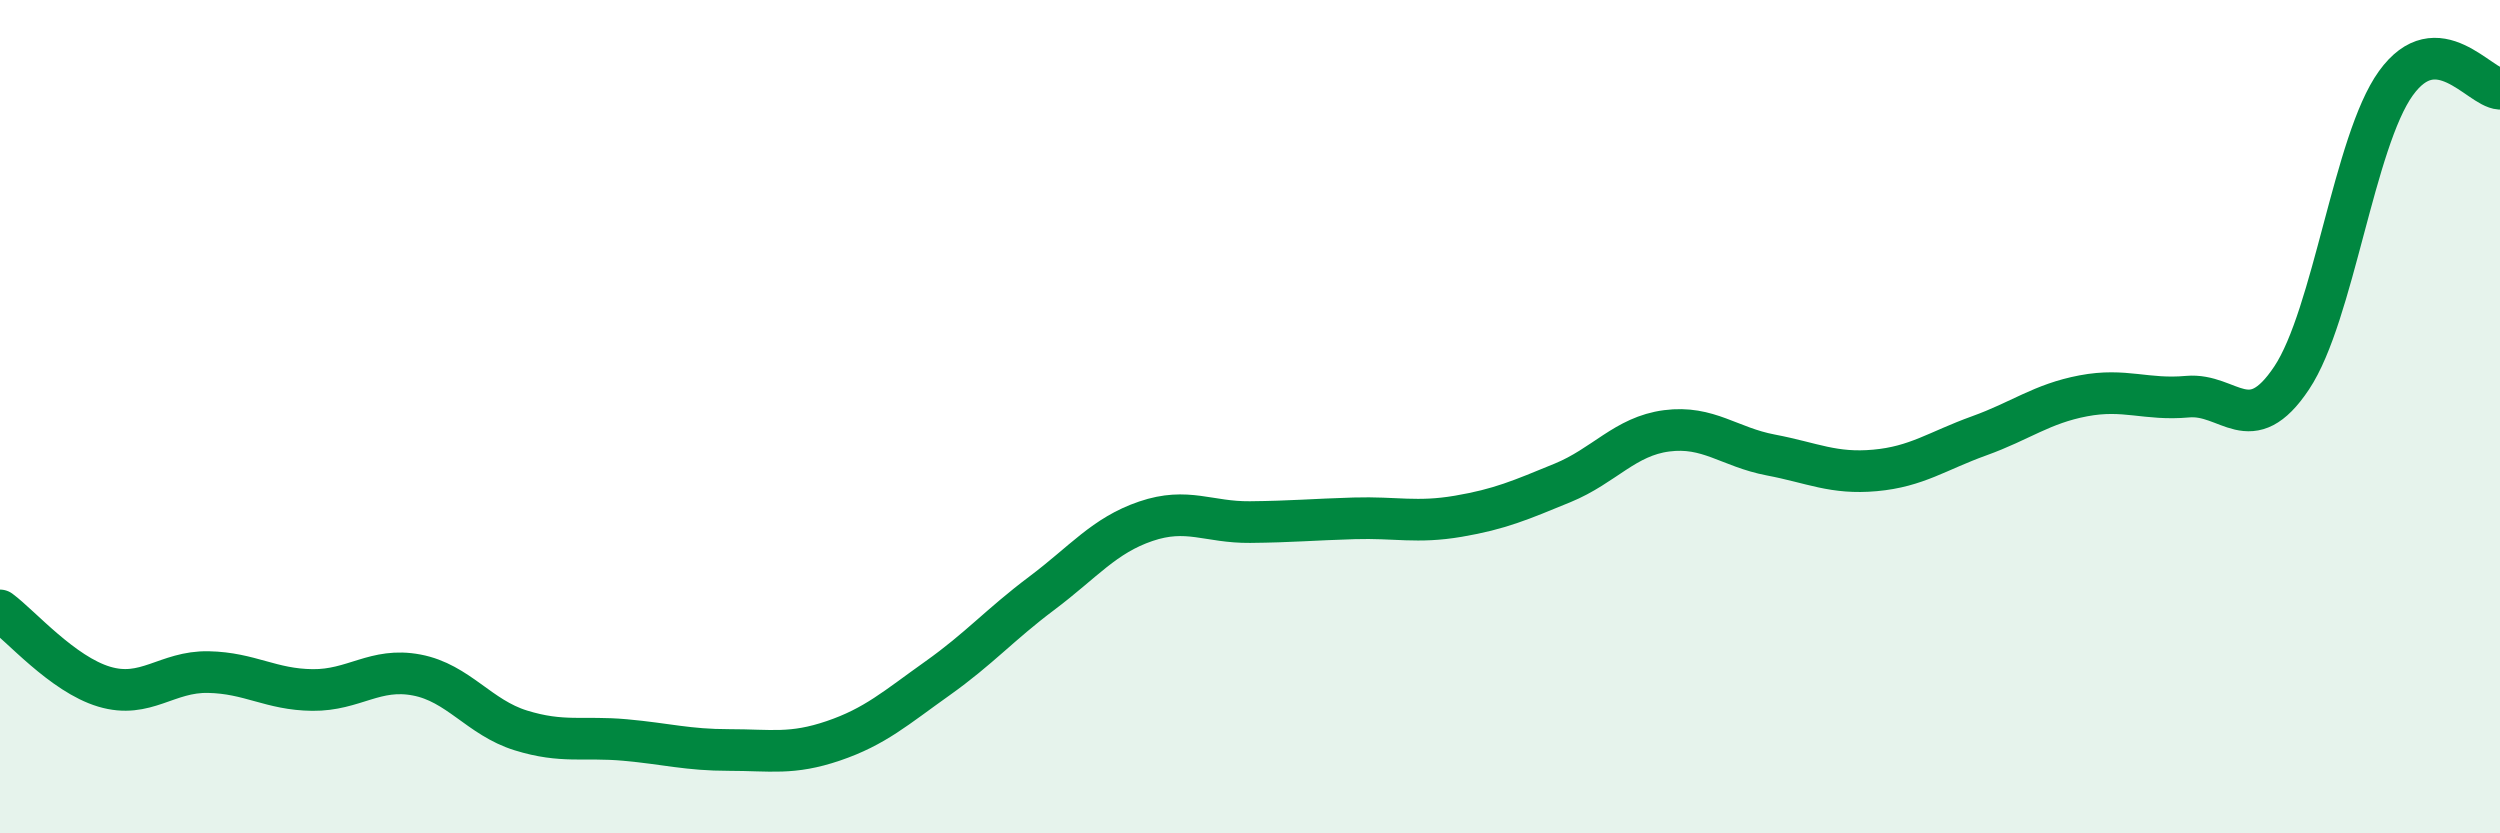
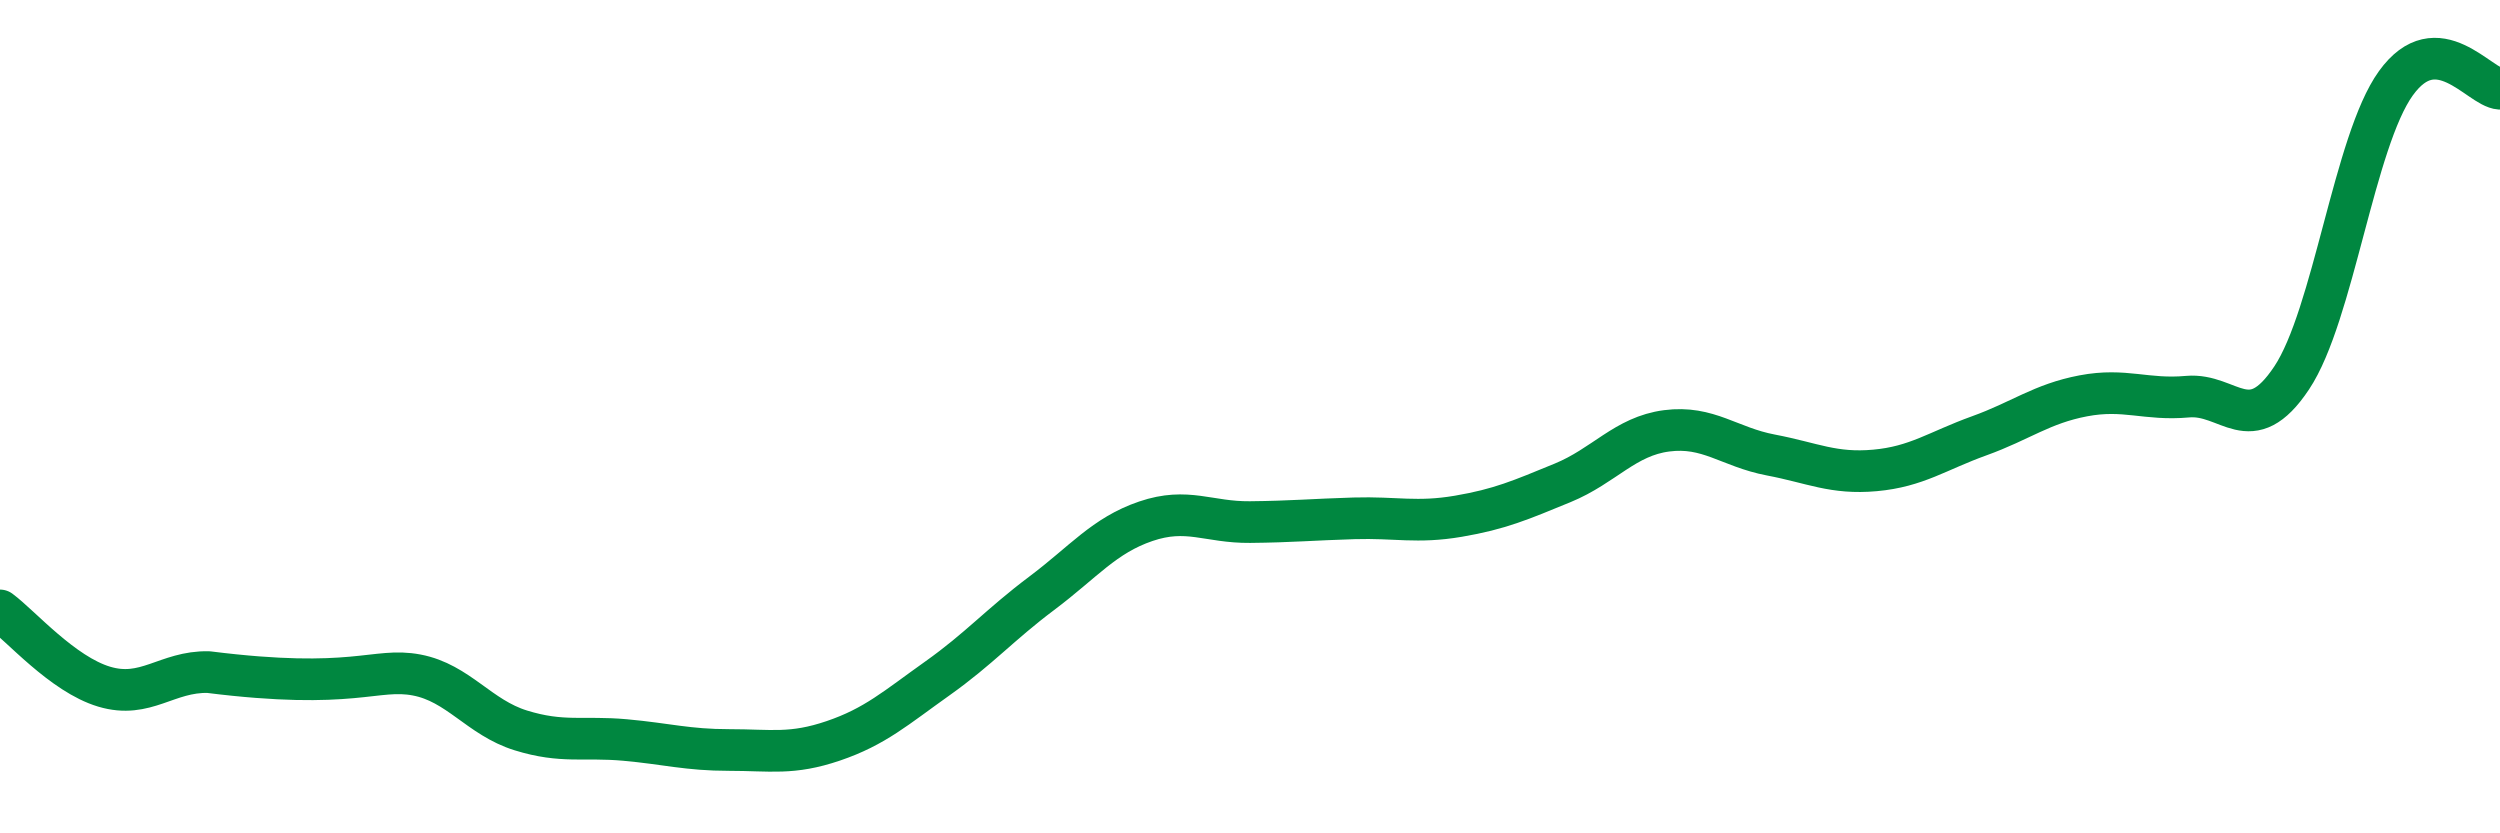
<svg xmlns="http://www.w3.org/2000/svg" width="60" height="20" viewBox="0 0 60 20">
-   <path d="M 0,14.65 C 0.5,15.02 1.5,16.18 2.5,16.48 C 3.5,16.78 4,16.11 5,16.13 C 6,16.15 6.5,16.55 7.5,16.56 C 8.5,16.57 9,16.01 10,16.2 C 11,16.39 11.5,17.22 12.5,17.53 C 13.5,17.84 14,17.67 15,17.76 C 16,17.85 16.5,18 17.5,18 C 18.5,18 19,18.12 20,17.78 C 21,17.44 21.5,16.99 22.5,16.28 C 23.5,15.57 24,14.99 25,14.24 C 26,13.49 26.5,12.85 27.5,12.51 C 28.5,12.17 29,12.54 30,12.53 C 31,12.52 31.5,12.47 32.5,12.44 C 33.5,12.41 34,12.56 35,12.39 C 36,12.22 36.5,12 37.5,11.59 C 38.5,11.18 39,10.47 40,10.34 C 41,10.21 41.5,10.73 42.5,10.92 C 43.5,11.11 44,11.38 45,11.29 C 46,11.2 46.5,10.82 47.5,10.46 C 48.5,10.1 49,9.69 50,9.5 C 51,9.31 51.5,9.61 52.5,9.52 C 53.5,9.43 54,10.57 55,9.07 C 56,7.57 56.5,3.39 57.5,2 C 58.5,0.61 59.5,2.1 60,2.13L60 20L0 20Z" fill="#008740" opacity="0.1" stroke-linecap="round" stroke-linejoin="round" />
-   <path d="M 0,14.65 C 0.5,15.02 1.5,16.18 2.5,16.48 C 3.5,16.78 4,16.11 5,16.13 C 6,16.15 6.5,16.55 7.5,16.56 C 8.5,16.57 9,16.01 10,16.2 C 11,16.39 11.5,17.22 12.5,17.53 C 13.5,17.84 14,17.67 15,17.76 C 16,17.85 16.5,18 17.5,18 C 18.5,18 19,18.12 20,17.78 C 21,17.44 21.5,16.99 22.5,16.28 C 23.5,15.57 24,14.99 25,14.24 C 26,13.49 26.5,12.85 27.5,12.51 C 28.5,12.17 29,12.54 30,12.53 C 31,12.52 31.5,12.47 32.5,12.44 C 33.5,12.41 34,12.56 35,12.39 C 36,12.22 36.5,12 37.5,11.59 C 38.5,11.18 39,10.47 40,10.34 C 41,10.21 41.5,10.73 42.5,10.92 C 43.5,11.11 44,11.38 45,11.29 C 46,11.2 46.5,10.82 47.5,10.46 C 48.5,10.1 49,9.69 50,9.5 C 51,9.31 51.5,9.61 52.5,9.52 C 53.5,9.43 54,10.57 55,9.07 C 56,7.57 56.5,3.39 57.5,2 C 58.5,0.61 59.5,2.1 60,2.13" stroke="#008740" stroke-width="1" fill="none" stroke-linecap="round" stroke-linejoin="round" />
+   <path d="M 0,14.65 C 0.5,15.02 1.5,16.18 2.5,16.48 C 3.5,16.78 4,16.11 5,16.13 C 8.5,16.57 9,16.01 10,16.2 C 11,16.39 11.5,17.22 12.5,17.53 C 13.5,17.84 14,17.67 15,17.76 C 16,17.85 16.5,18 17.5,18 C 18.5,18 19,18.12 20,17.78 C 21,17.44 21.5,16.99 22.5,16.28 C 23.5,15.57 24,14.99 25,14.24 C 26,13.49 26.5,12.85 27.5,12.51 C 28.5,12.17 29,12.54 30,12.53 C 31,12.52 31.5,12.47 32.5,12.44 C 33.5,12.41 34,12.56 35,12.39 C 36,12.22 36.5,12 37.5,11.59 C 38.5,11.18 39,10.47 40,10.34 C 41,10.21 41.5,10.73 42.5,10.92 C 43.5,11.11 44,11.38 45,11.29 C 46,11.2 46.5,10.82 47.5,10.46 C 48.5,10.1 49,9.69 50,9.5 C 51,9.31 51.5,9.61 52.5,9.52 C 53.5,9.43 54,10.57 55,9.07 C 56,7.57 56.5,3.39 57.5,2 C 58.5,0.61 59.5,2.1 60,2.13" stroke="#008740" stroke-width="1" fill="none" stroke-linecap="round" stroke-linejoin="round" />
</svg>